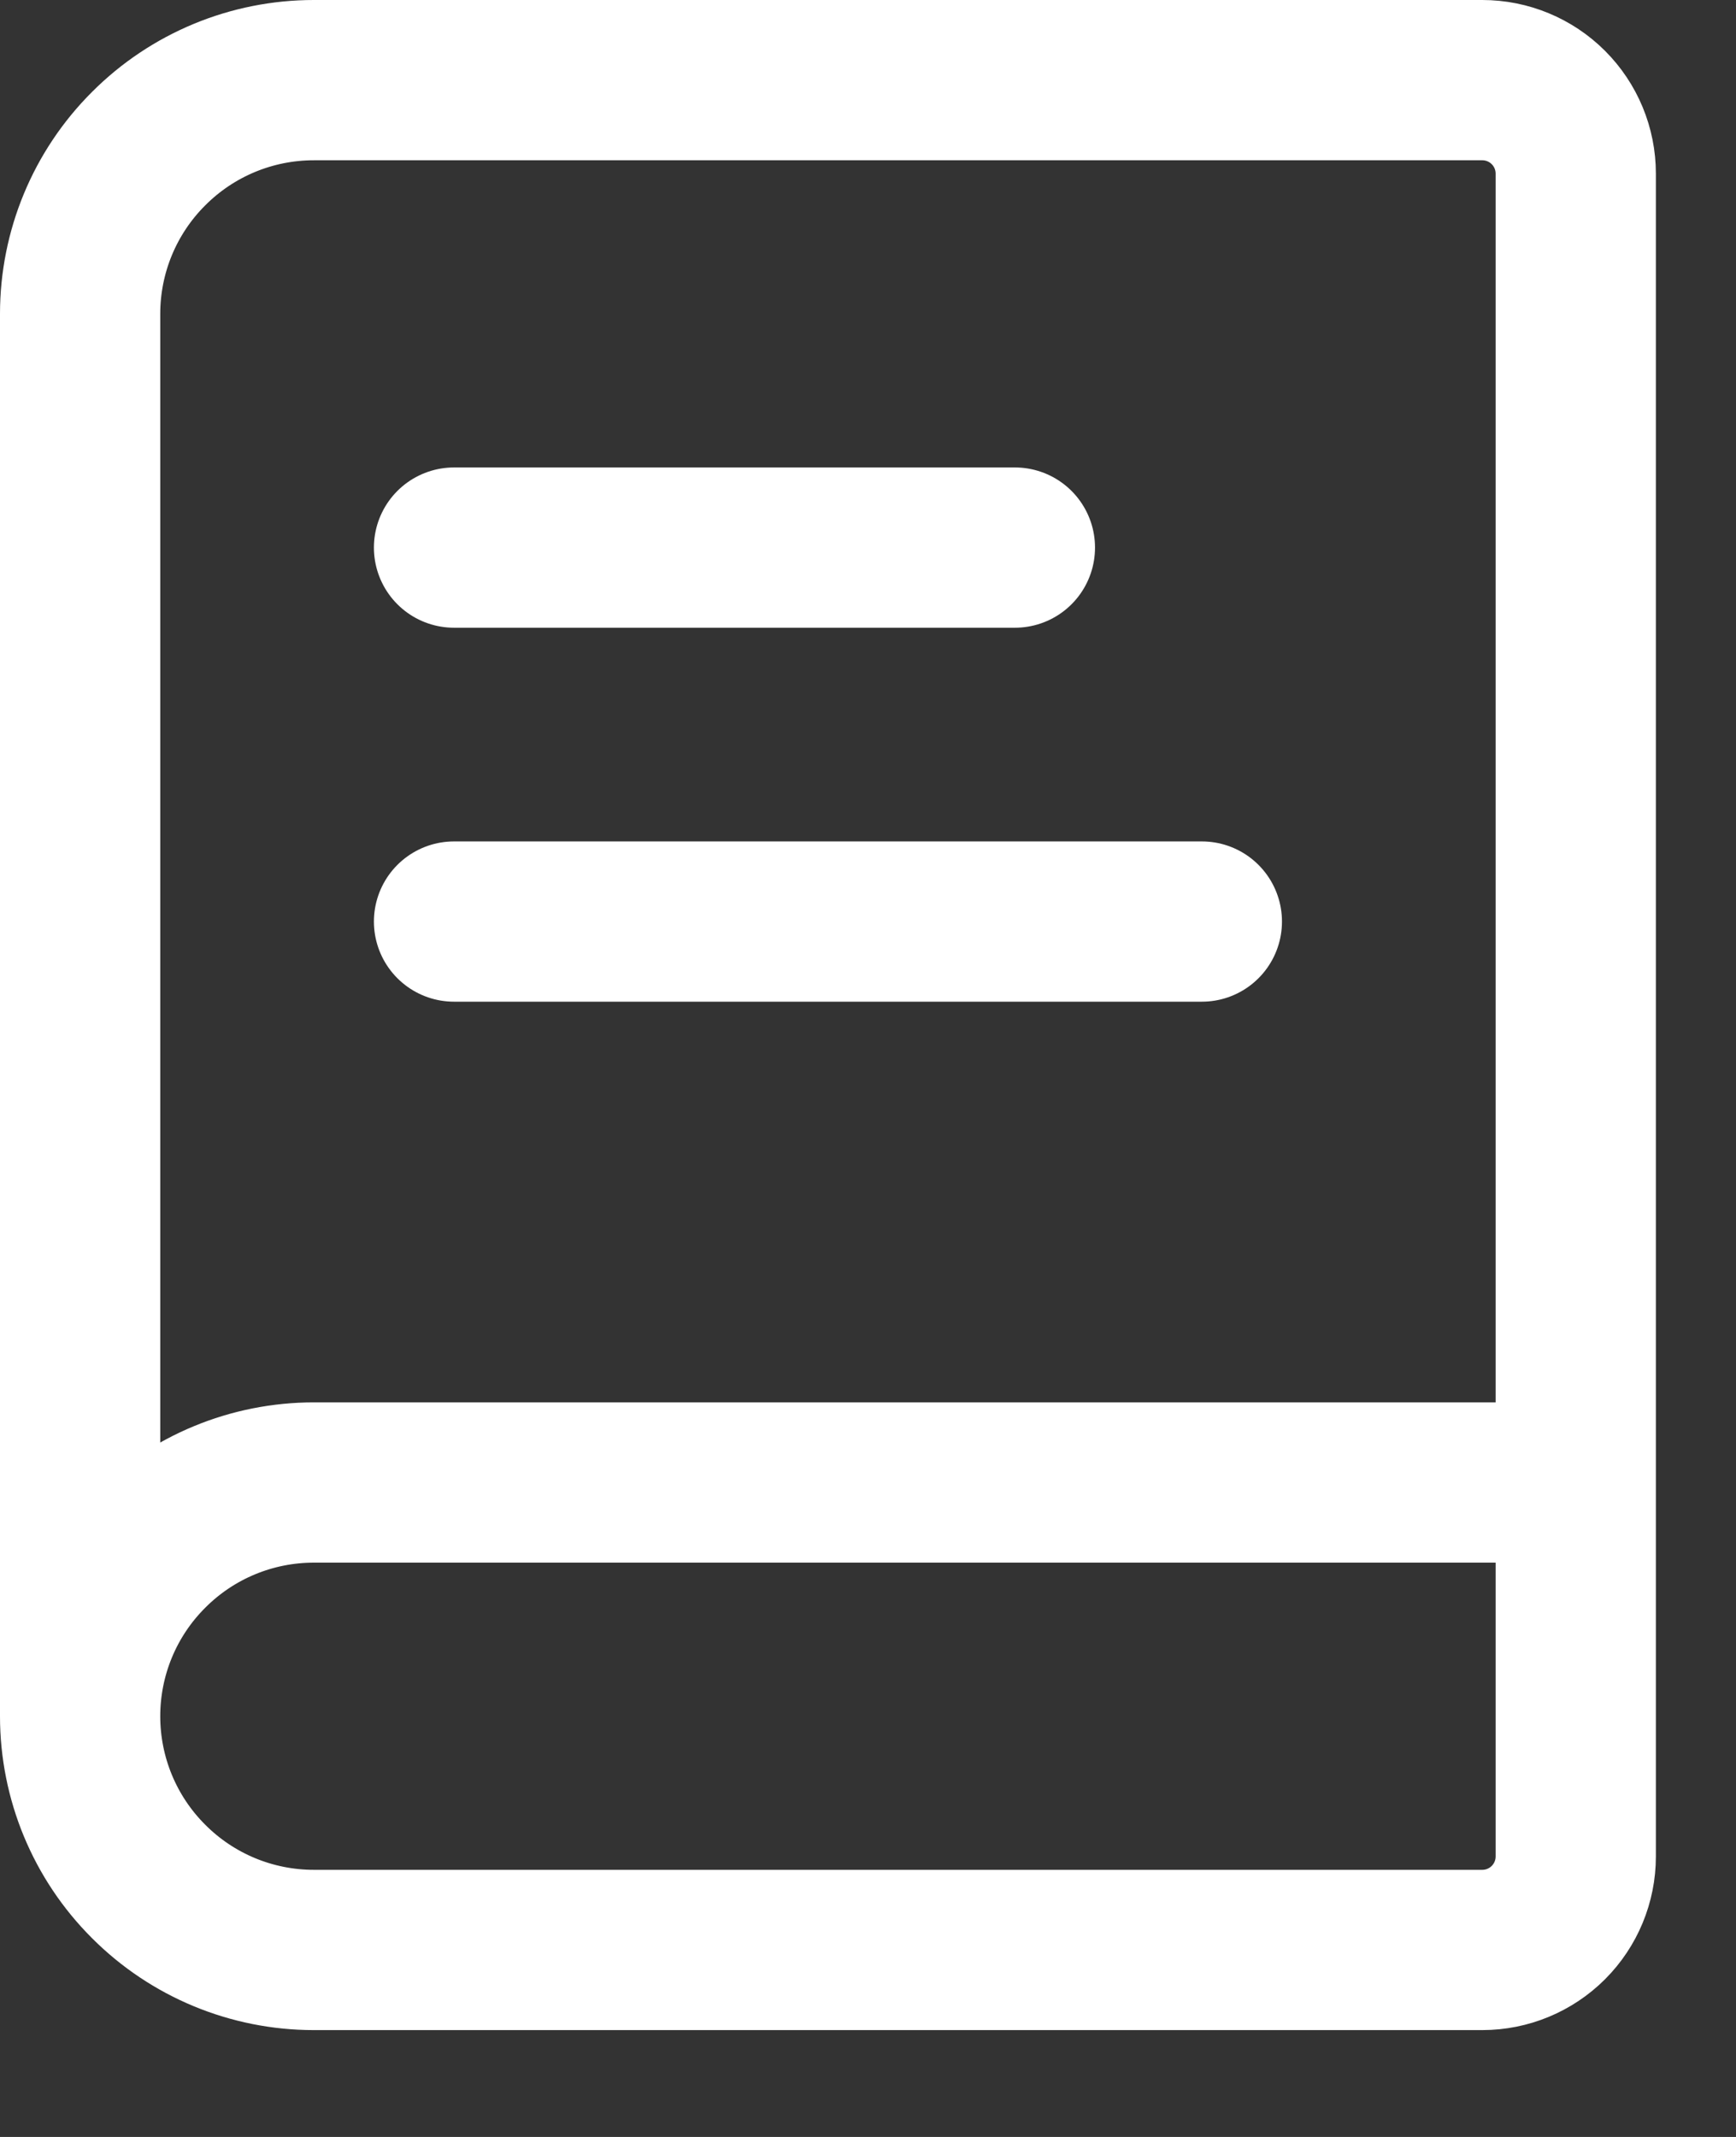
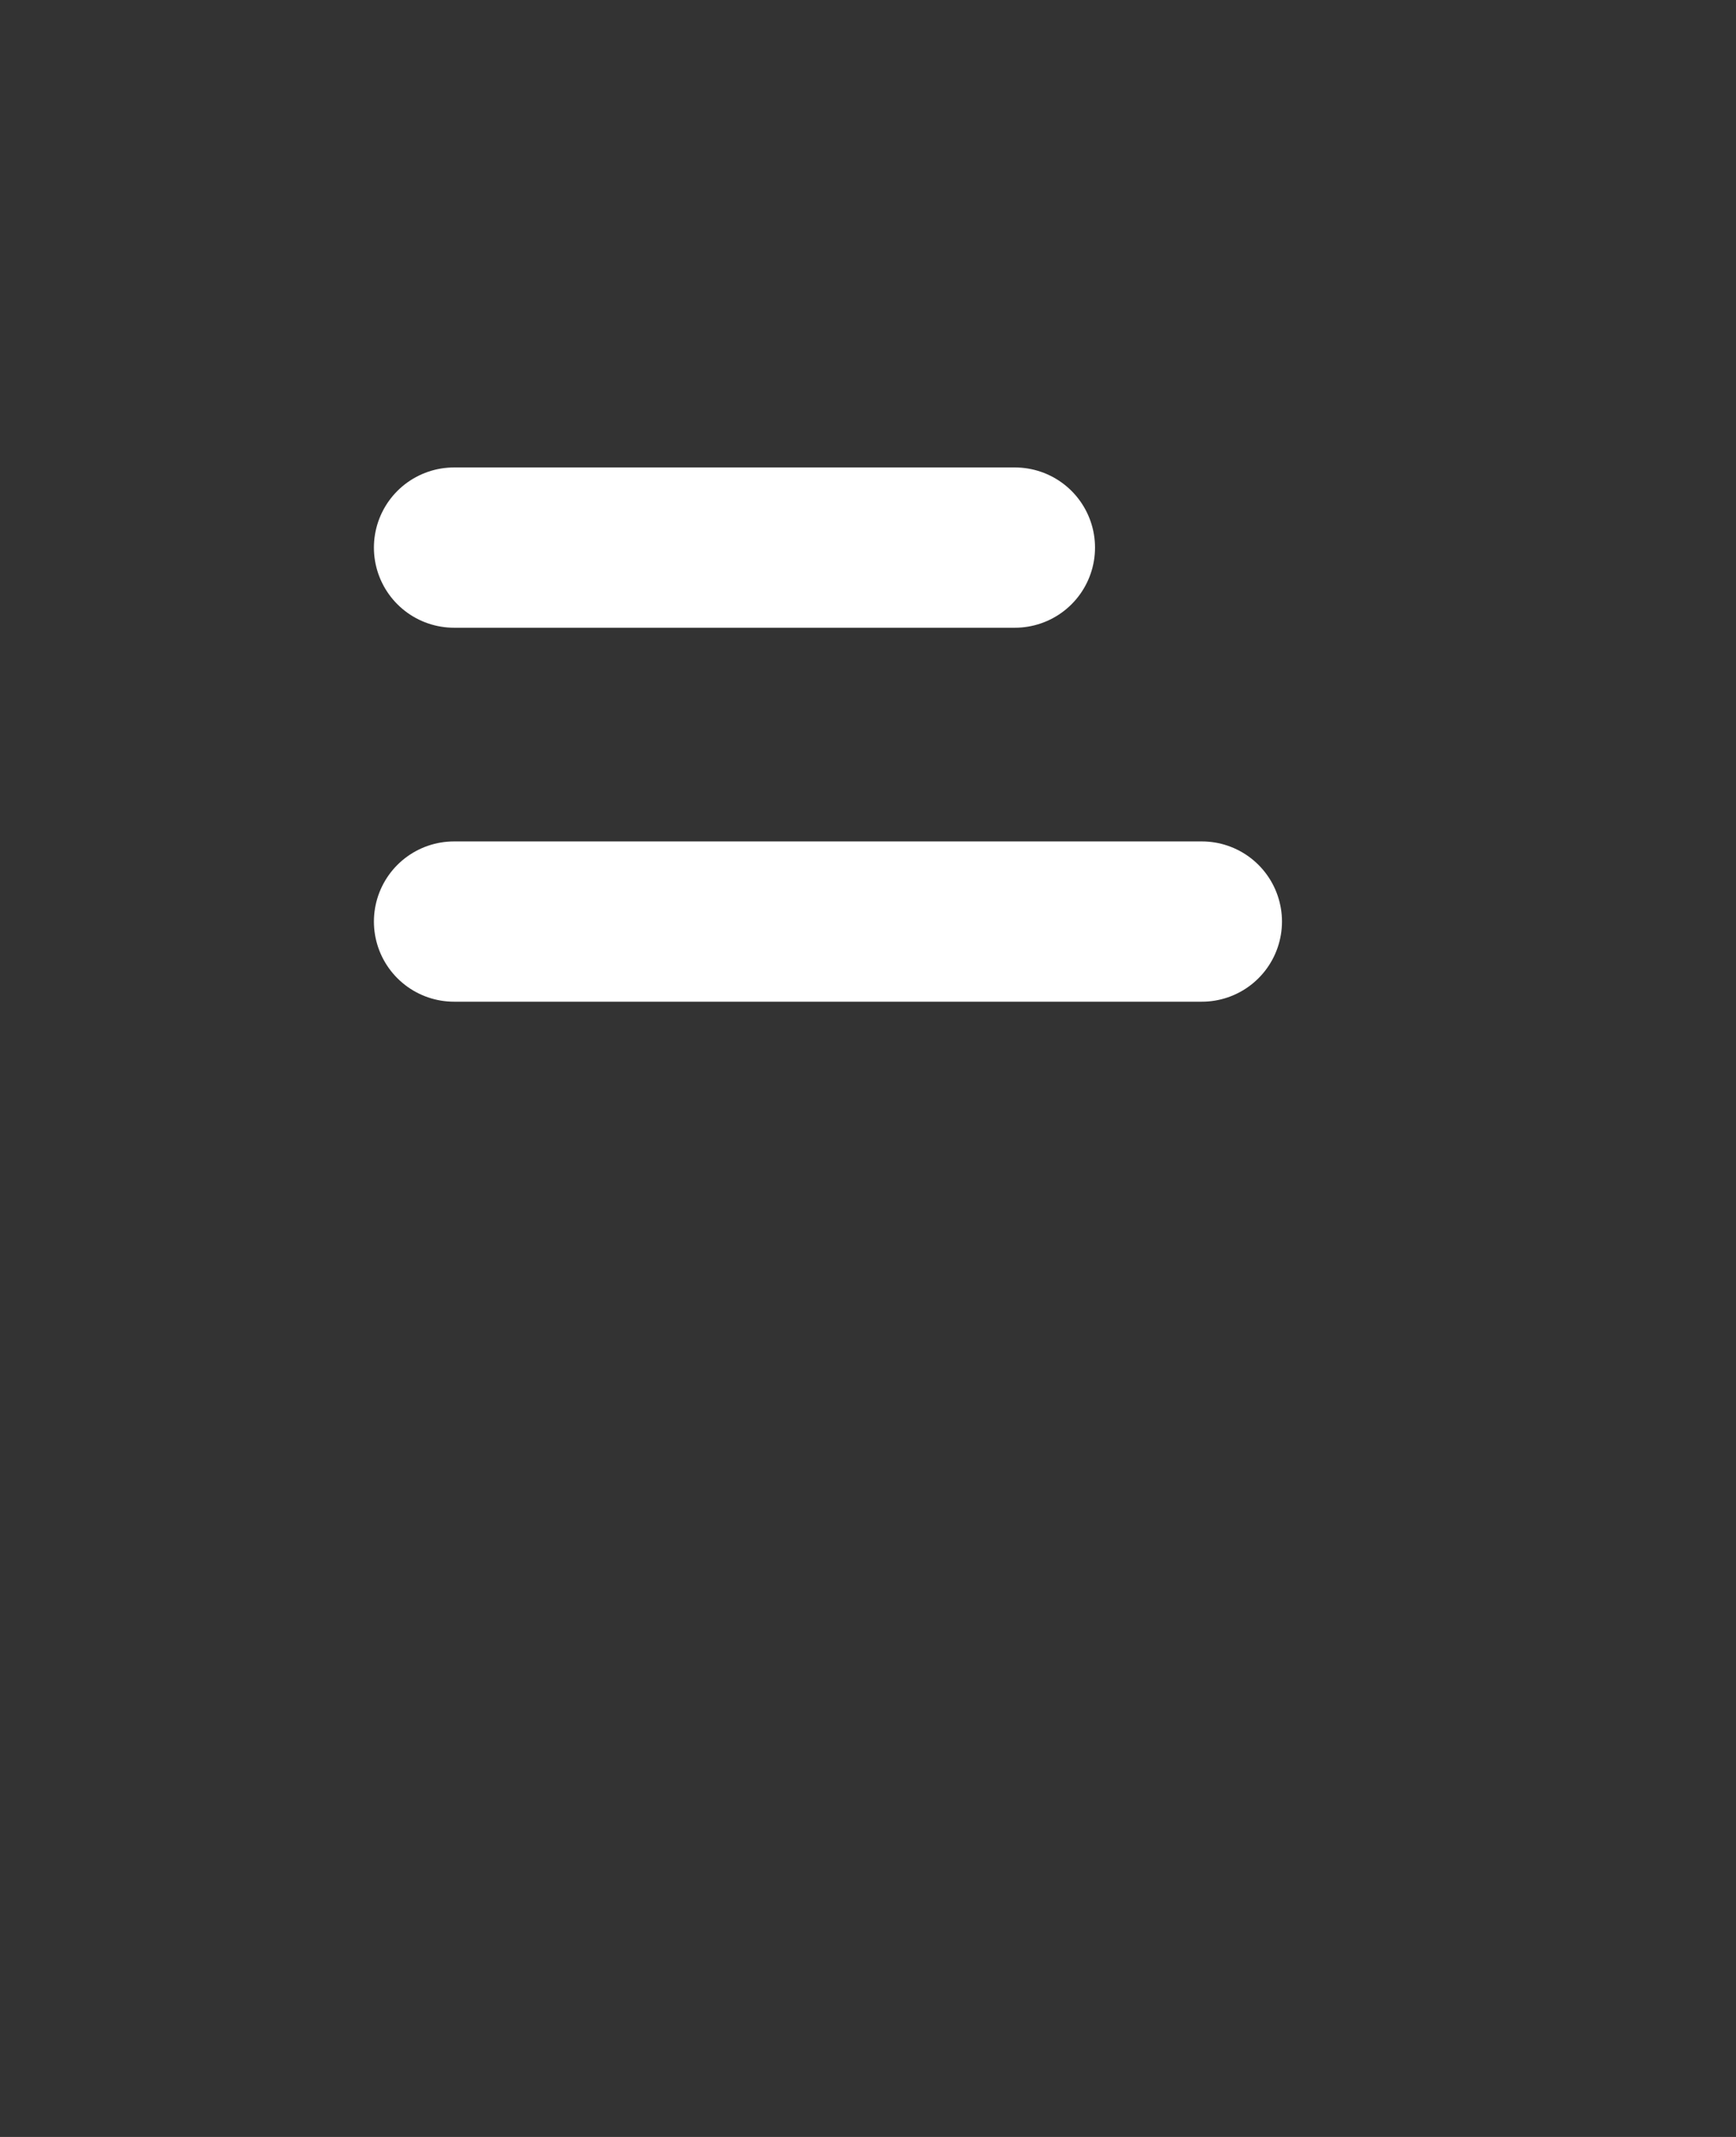
<svg xmlns="http://www.w3.org/2000/svg" width="13" height="16" viewBox="0 0 13 16" fill="none">
  <rect x="0" y="0" width="13" height="16" fill="#333333" stroke="none" />
-   <path d="M0.6 12.85V2.35C0.6 1.886 0.784 1.441 1.113 1.113C1.441 0.784 1.886 0.6 2.35 0.6H11.1C11.286 0.6 11.464 0.674 11.595 0.805C11.726 0.936 11.8 1.114 11.8 1.3V13.9C11.8 14.086 11.726 14.264 11.595 14.395C11.464 14.526 11.286 14.6 11.1 14.6H2.35C1.886 14.6 1.441 14.416 1.113 14.087C0.784 13.759 0.6 13.314 0.6 12.85ZM0.6 12.85C0.6 12.386 0.784 11.941 1.113 11.613C1.441 11.284 1.886 11.1 2.35 11.1H11.8" stroke="white" stroke-width="1.2" stroke-linecap="round" stroke-linejoin="round" />
  <path d="M3.4 6.9H9" stroke="white" stroke-width="1.2" stroke-linecap="round" stroke-linejoin="round" />
  <path d="M3.4 4.1H7.6" stroke="white" stroke-width="1.2" stroke-linecap="round" stroke-linejoin="round" />
</svg>